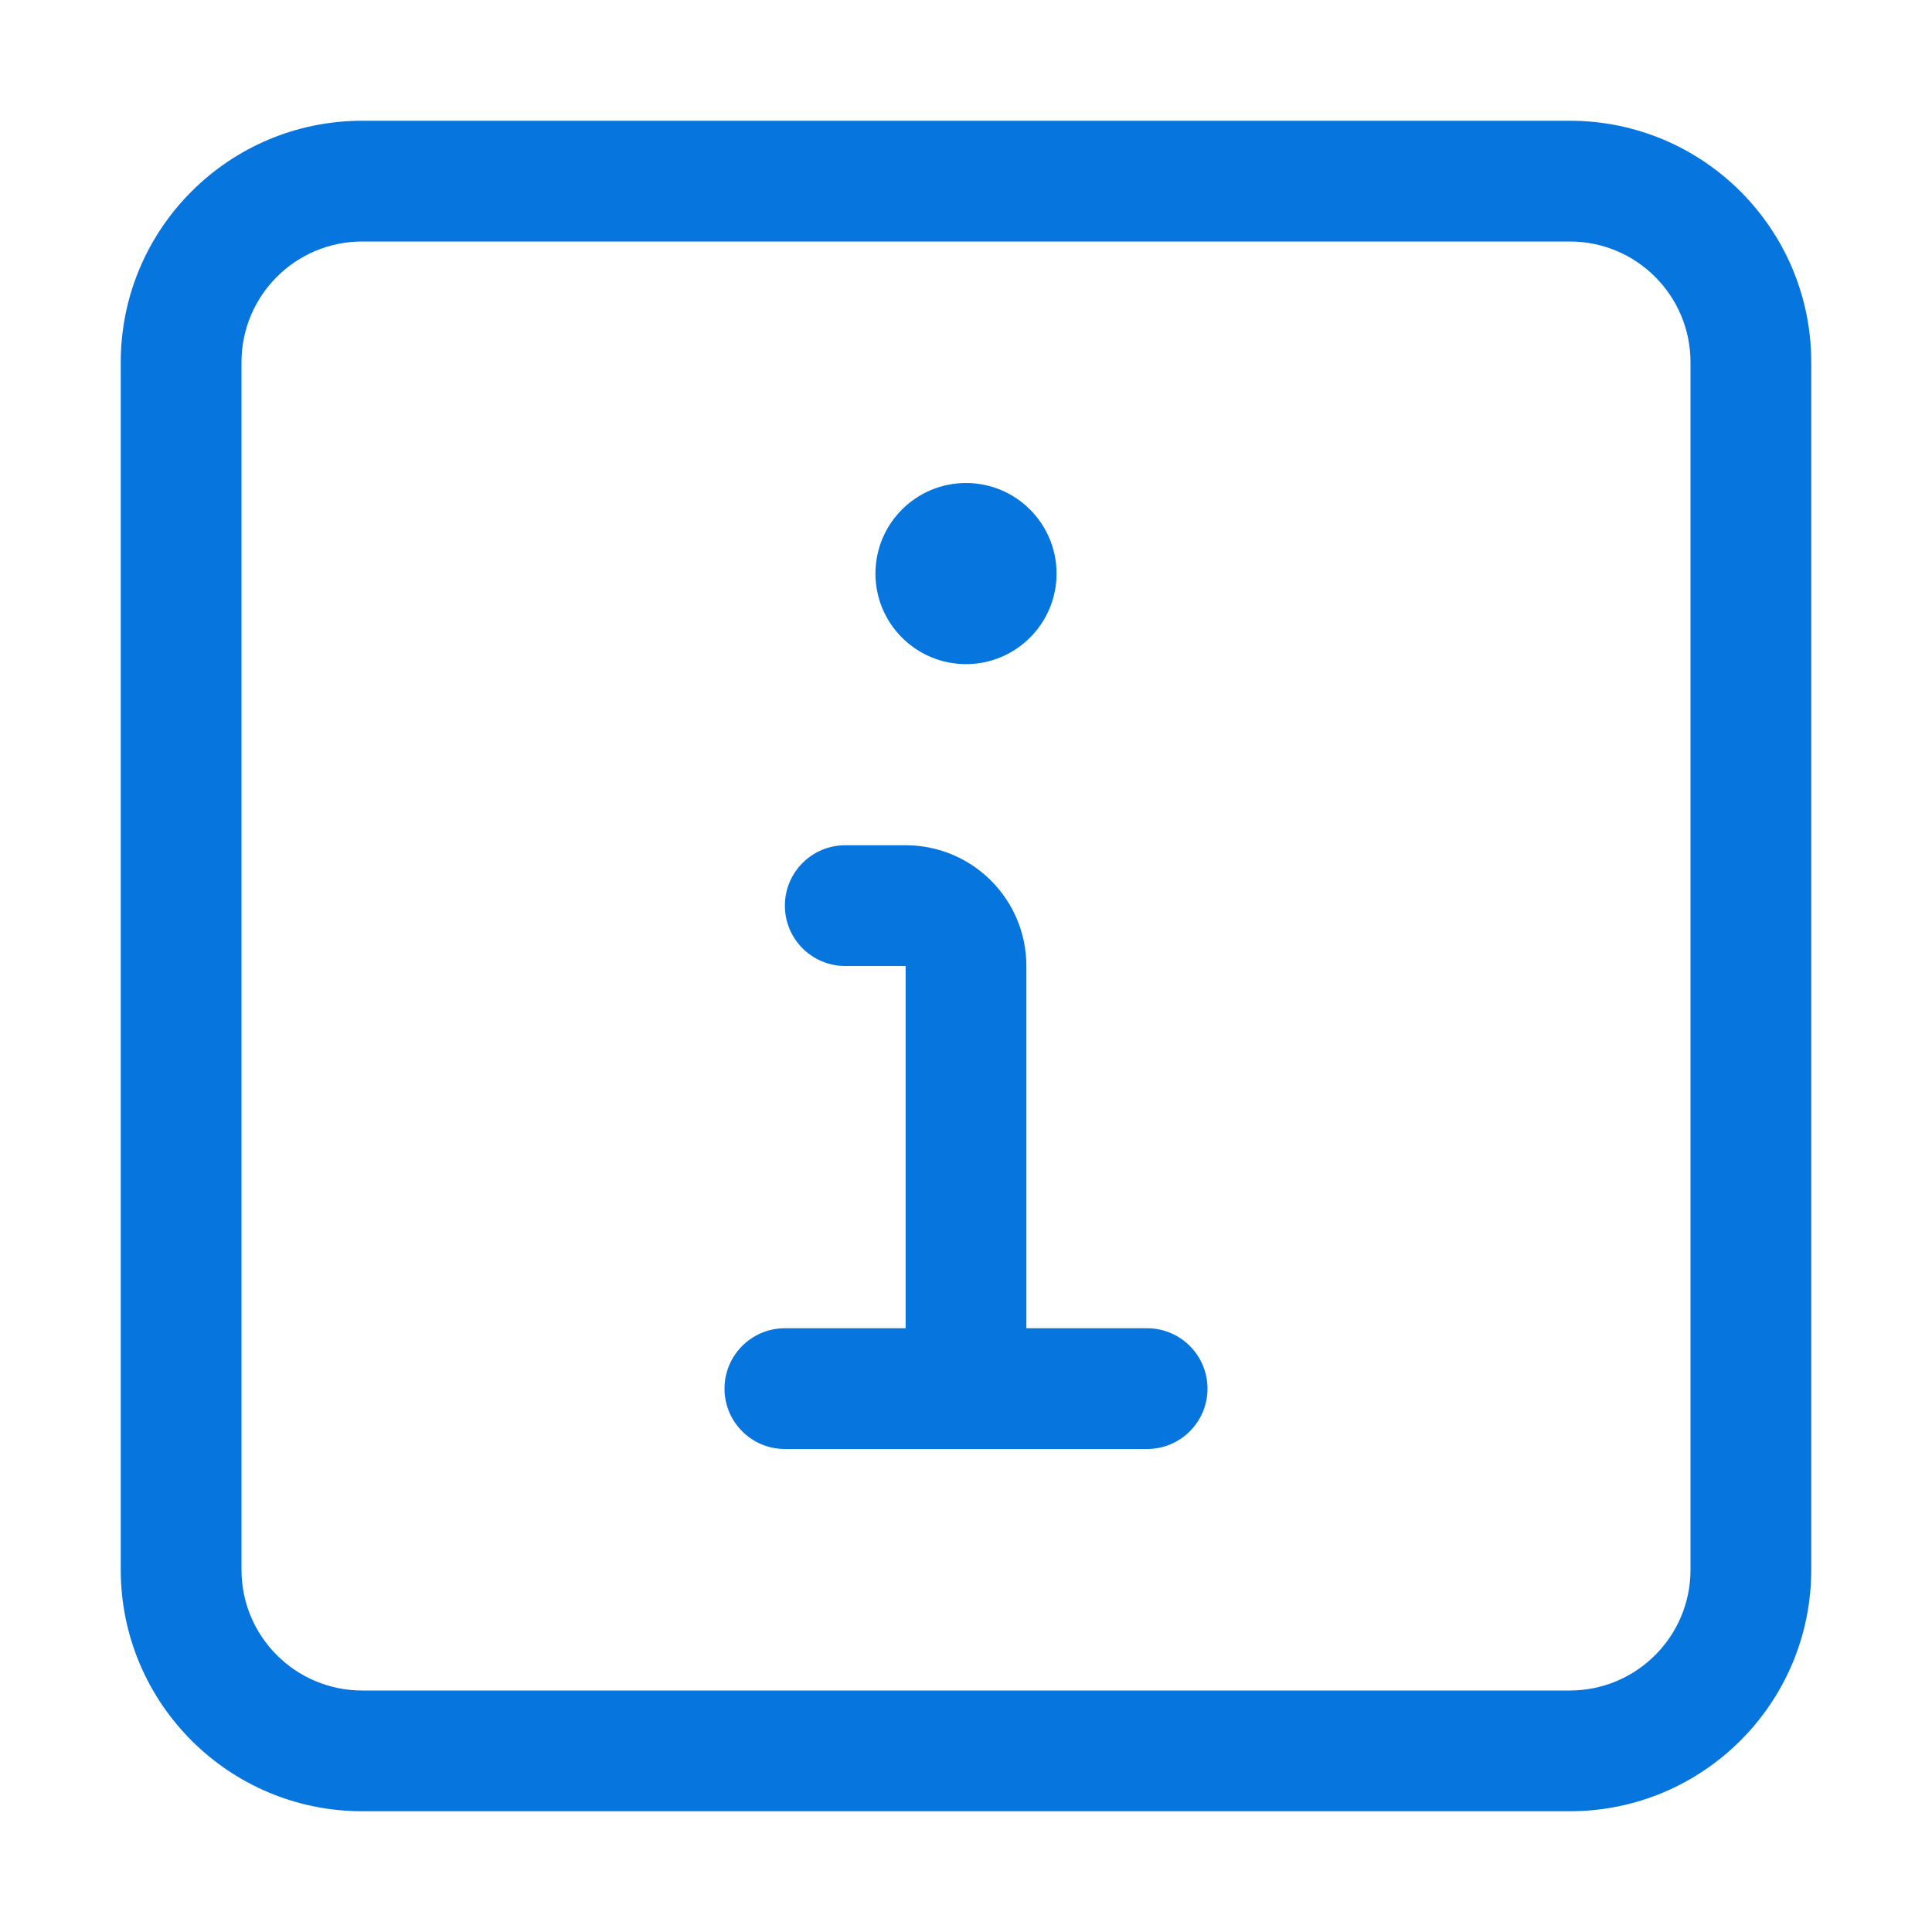
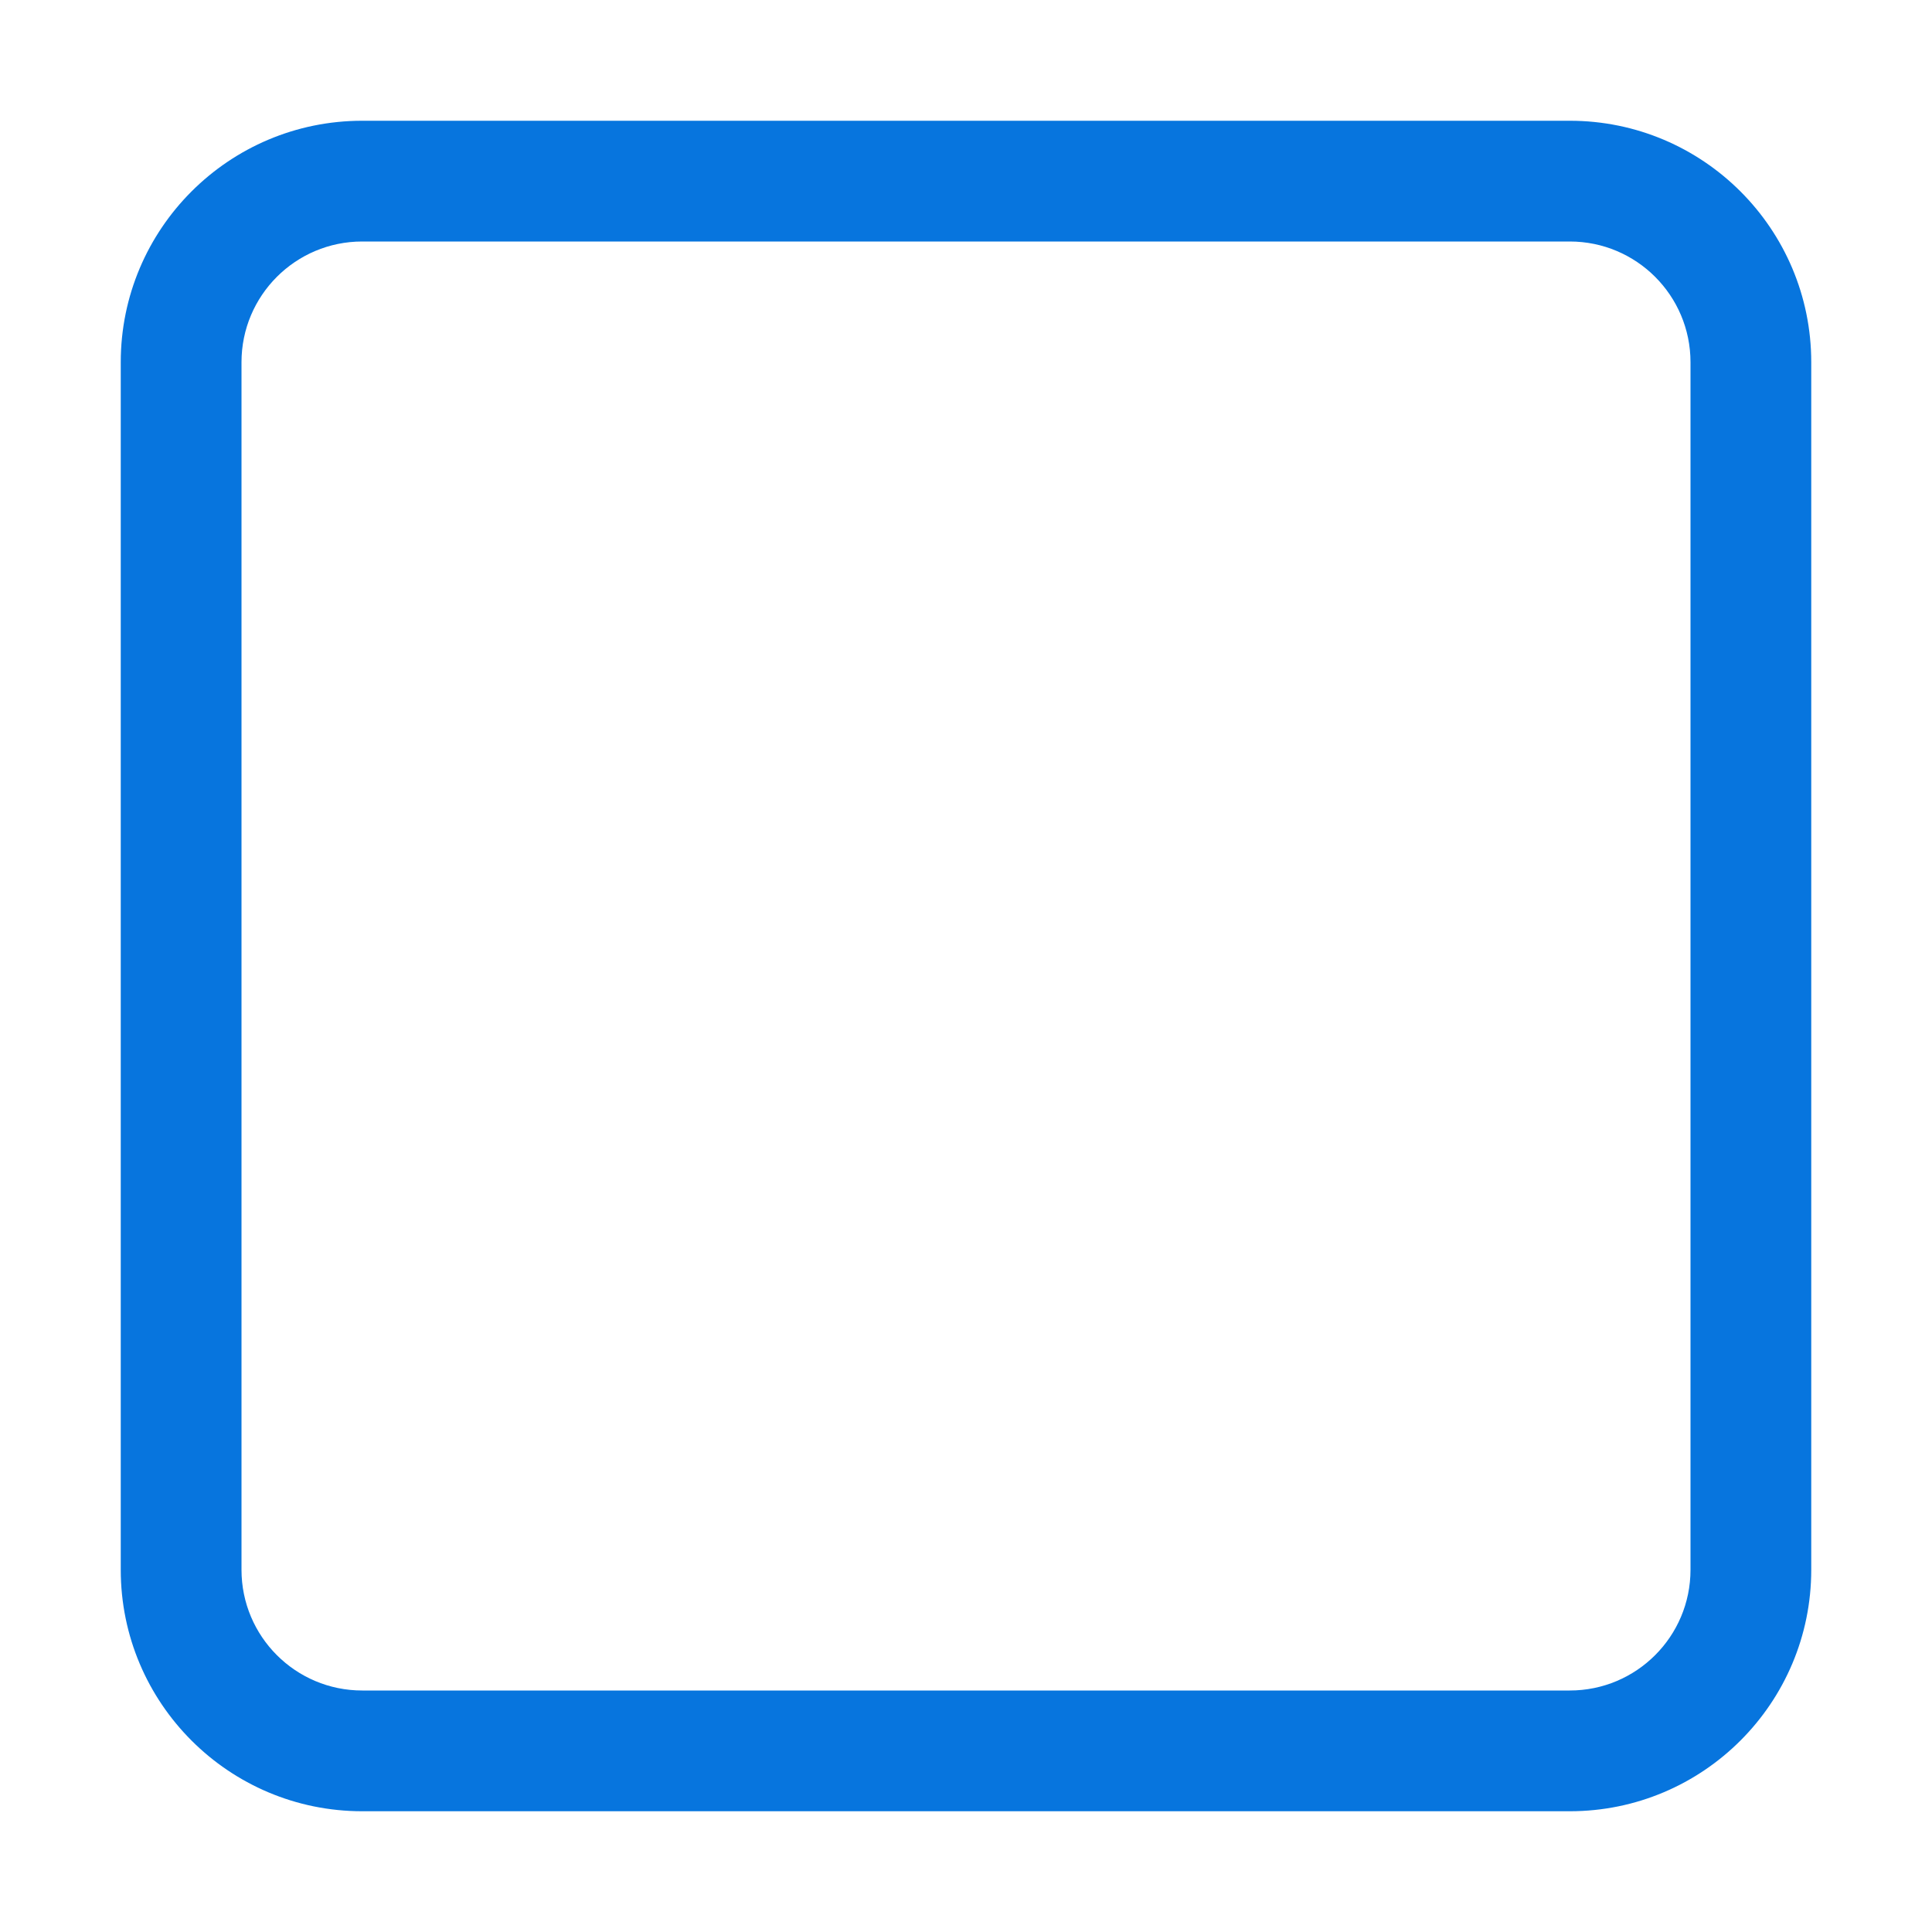
<svg xmlns="http://www.w3.org/2000/svg" width="32" height="32" viewBox="0 0 32 32" fill="none">
-   <path d="M17.5 9.5C17.5 10.328 16.828 11 16 11C15.172 11 14.5 10.328 14.5 9.5C14.5 8.672 15.172 8 16 8C16.828 8 17.5 8.672 17.5 9.5Z" fill="#0775DE" />
  <path fill-rule="evenodd" clip-rule="evenodd" d="M26 4H6C4.895 4 4 4.895 4 6V26C4 27.105 4.895 28 6 28H26C27.105 28 28 27.105 28 26V6C28 4.895 27.105 4 26 4ZM6 2C3.791 2 2 3.791 2 6V26C2 28.209 3.791 30 6 30H26C28.209 30 30 28.209 30 26V6C30 3.791 28.209 2 26 2H6Z" fill="#0775DE" />
-   <path fill-rule="evenodd" clip-rule="evenodd" d="M13 15C13 14.448 13.448 14 14 14H15C16.105 14 17 14.895 17 16V22H19C19.552 22 20 22.448 20 23C20 23.552 19.552 24 19 24H13C12.448 24 12 23.552 12 23C12 22.448 12.448 22 13 22H15V16H14C13.448 16 13 15.552 13 15Z" fill="#0775DE" />
</svg>